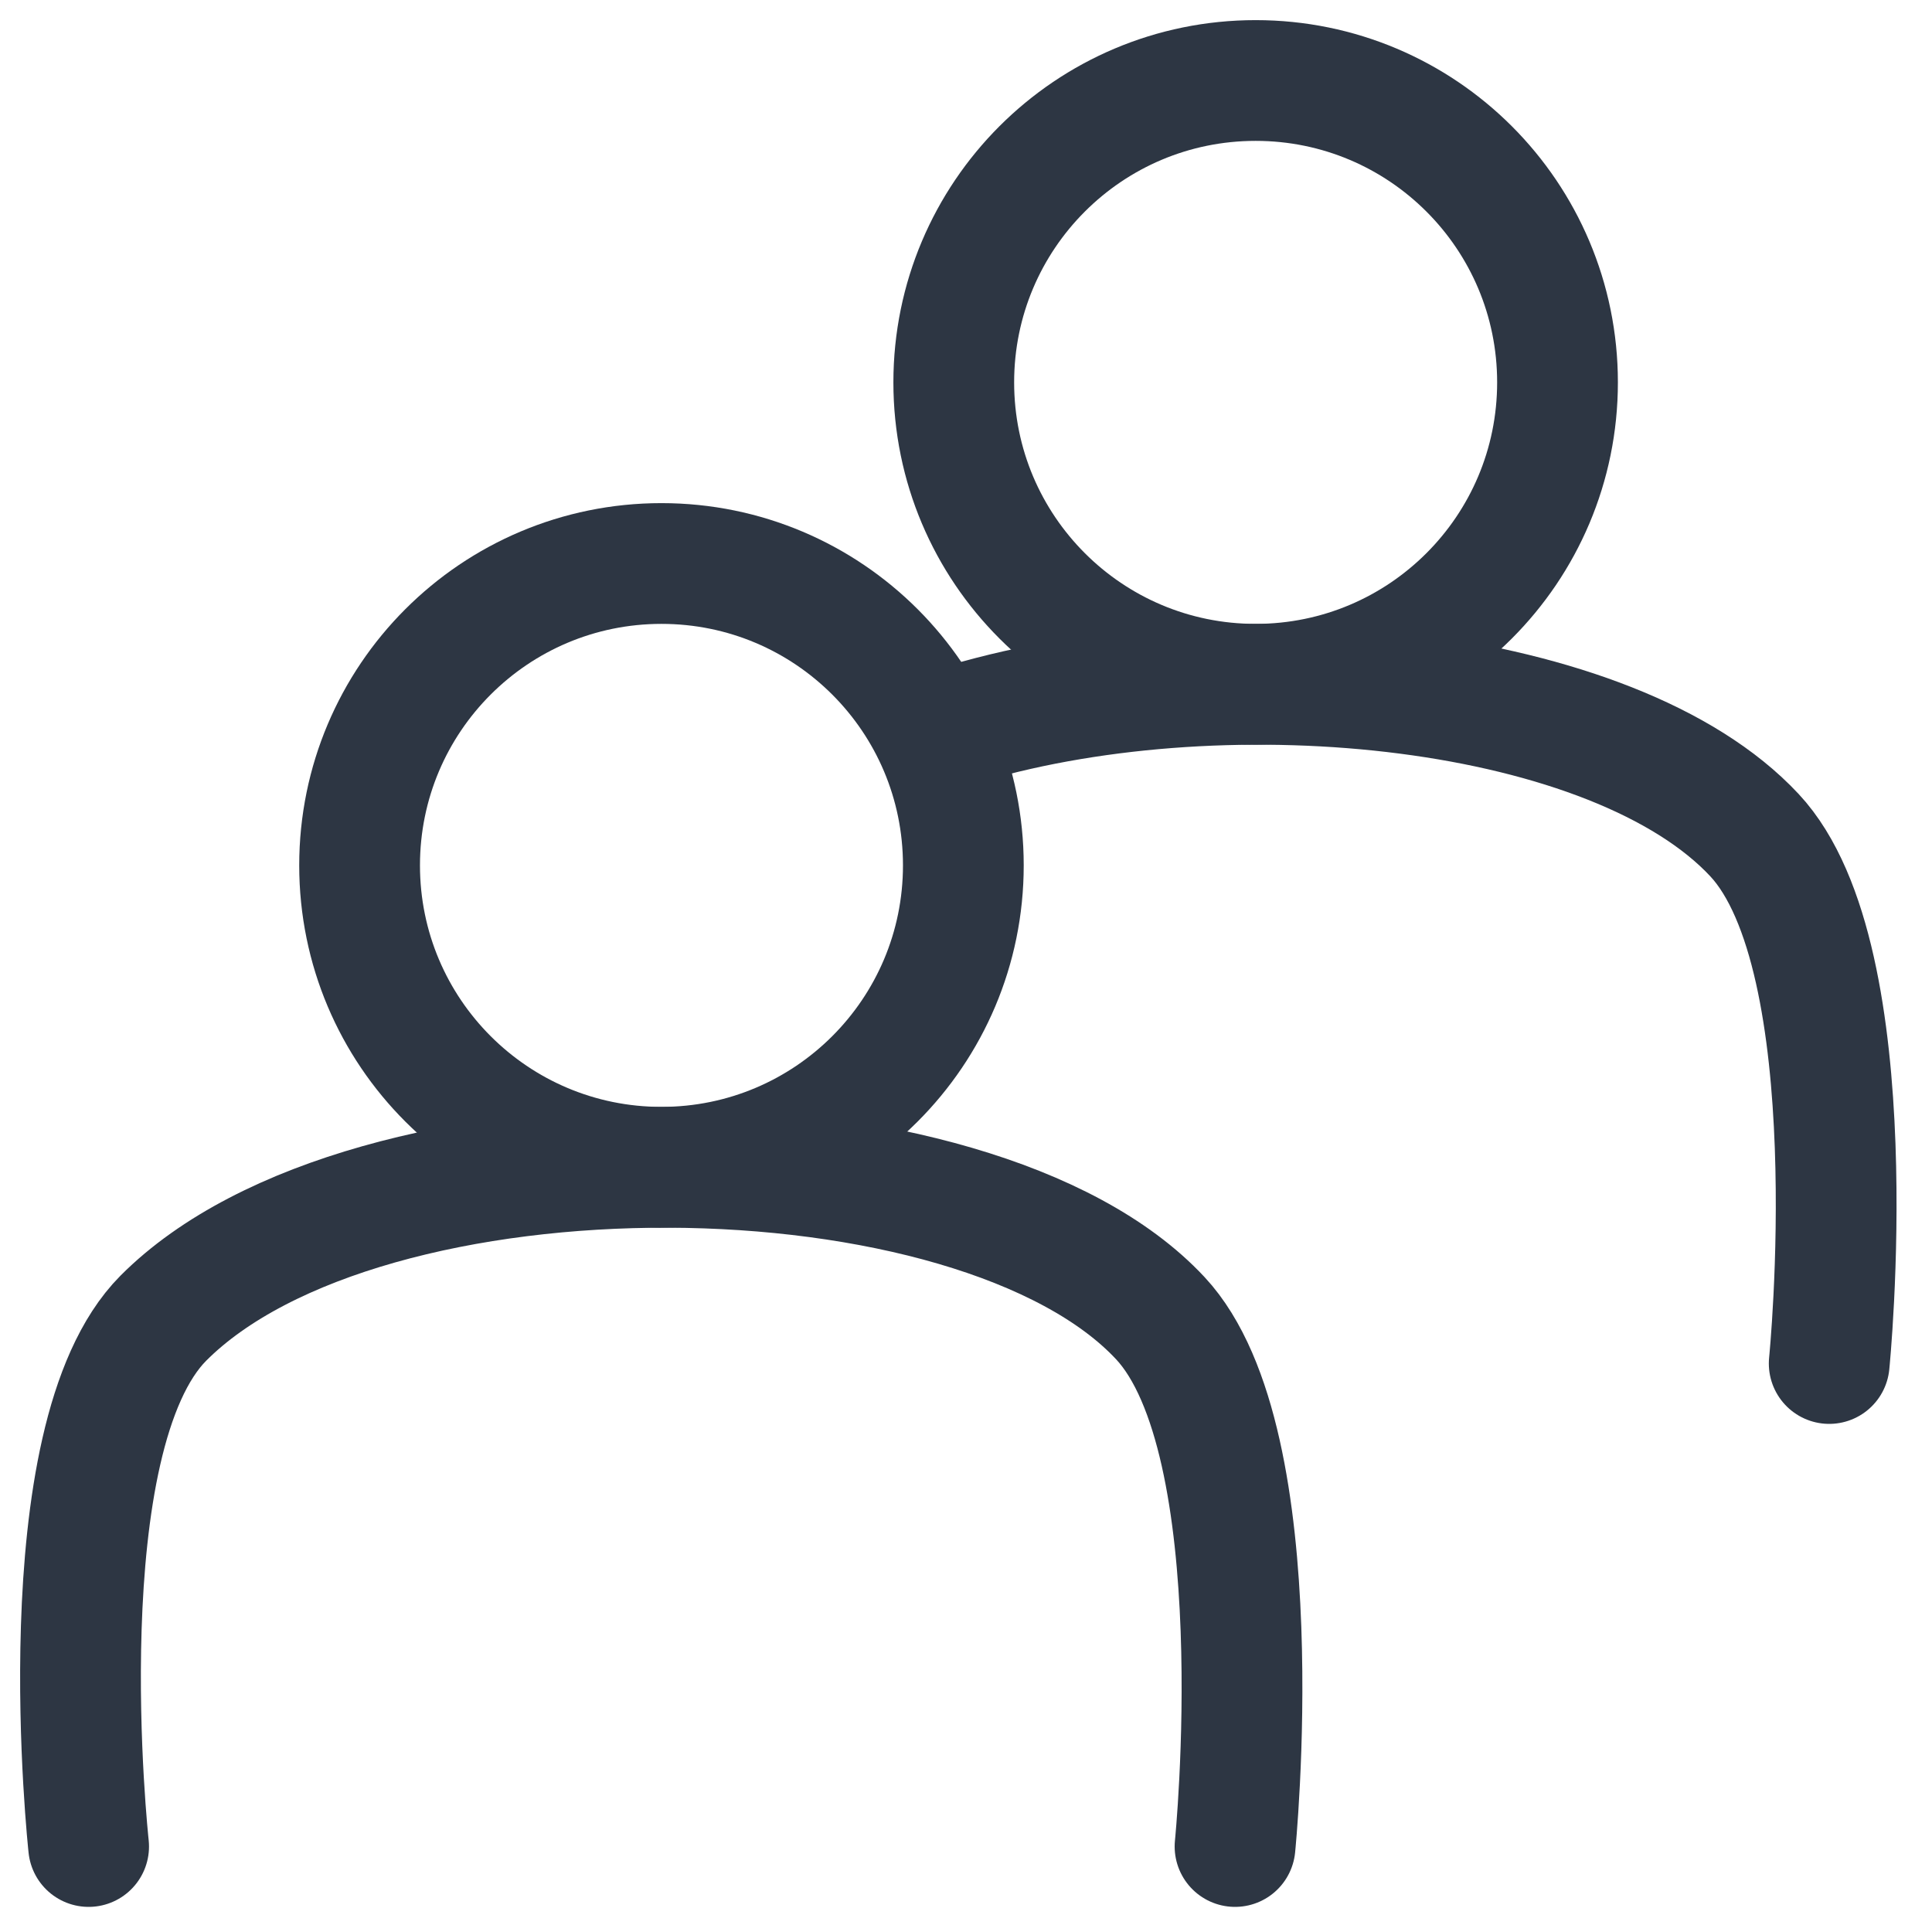
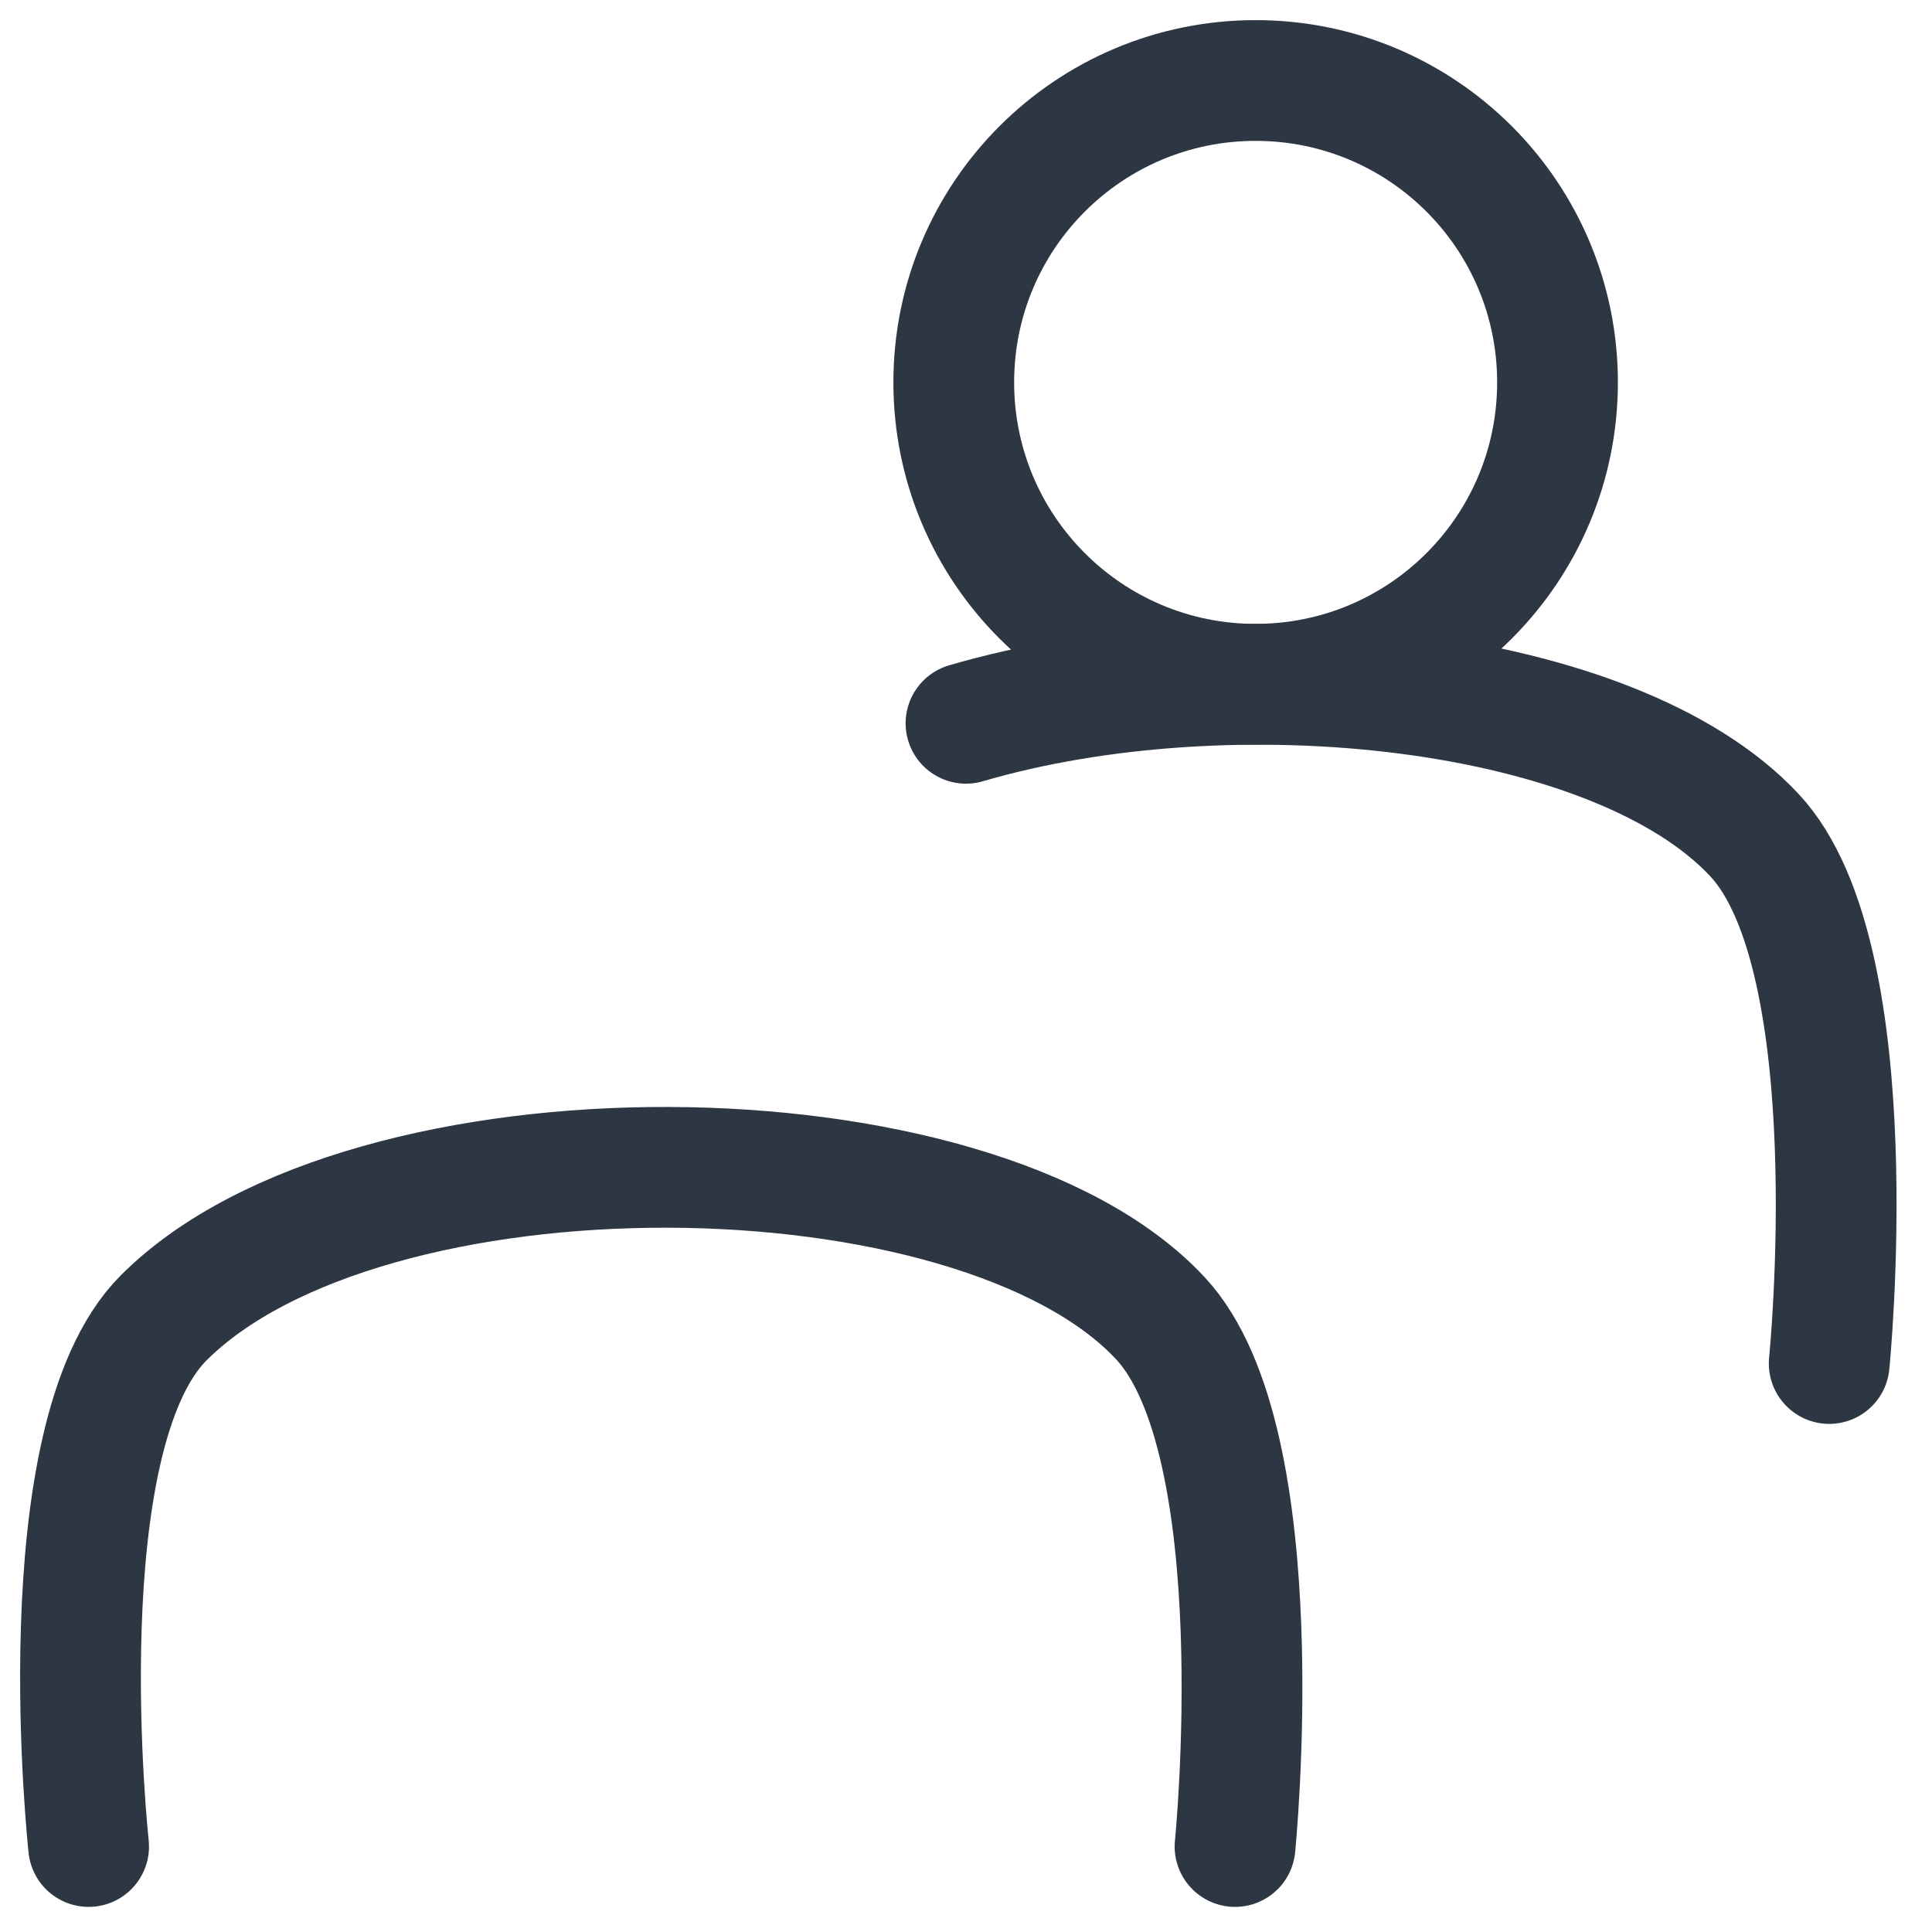
<svg xmlns="http://www.w3.org/2000/svg" width="24" height="24" viewBox="0 0 24 24" fill="none">
  <g clip-path="url(#clip0_128_130)">
    <path d="M19.348 4.75C19.348 6.822 17.67 8.5 15.598 8.5C13.526 8.5 11.848 6.822 11.848 4.75C11.848 2.678 13.526 1 15.598 1C17.67 1 19.348 2.678 19.348 4.75Z" stroke="#2D3643" stroke-width="1.5" stroke-miterlimit="10" stroke-linecap="round" stroke-linejoin="round" />
    <path d="M22.723 16.938C22.723 16.938 23.229 11.912 21.795 10.375C20.057 8.51 15.303 8.018 12 8.985" stroke="#2D3643" stroke-width="1.5" stroke-miterlimit="10" stroke-linecap="round" stroke-linejoin="round" />
-     <path d="M11.967 10.75C11.967 12.822 10.289 14.5 8.217 14.5C6.145 14.5 4.467 12.822 4.467 10.75C4.467 8.678 6.145 7 8.217 7C10.289 7 11.967 8.678 11.967 10.75Z" stroke="#2D3643" stroke-width="1.5" stroke-miterlimit="10" stroke-linecap="round" stroke-linejoin="round" />
    <path d="M1.101 22.938C1.101 22.938 0.548 17.866 2.029 16.375C4.551 13.844 12.117 13.909 14.414 16.375C15.848 17.913 15.342 22.938 15.342 22.938" stroke="#2D3643" stroke-width="1.5" stroke-miterlimit="10" stroke-linecap="round" stroke-linejoin="round" />
  </g>
  <defs>
    <clipPath id="clip0_128_130">
      <rect width="24" height="24" fill="white" />
    </clipPath>
  </defs>
</svg>